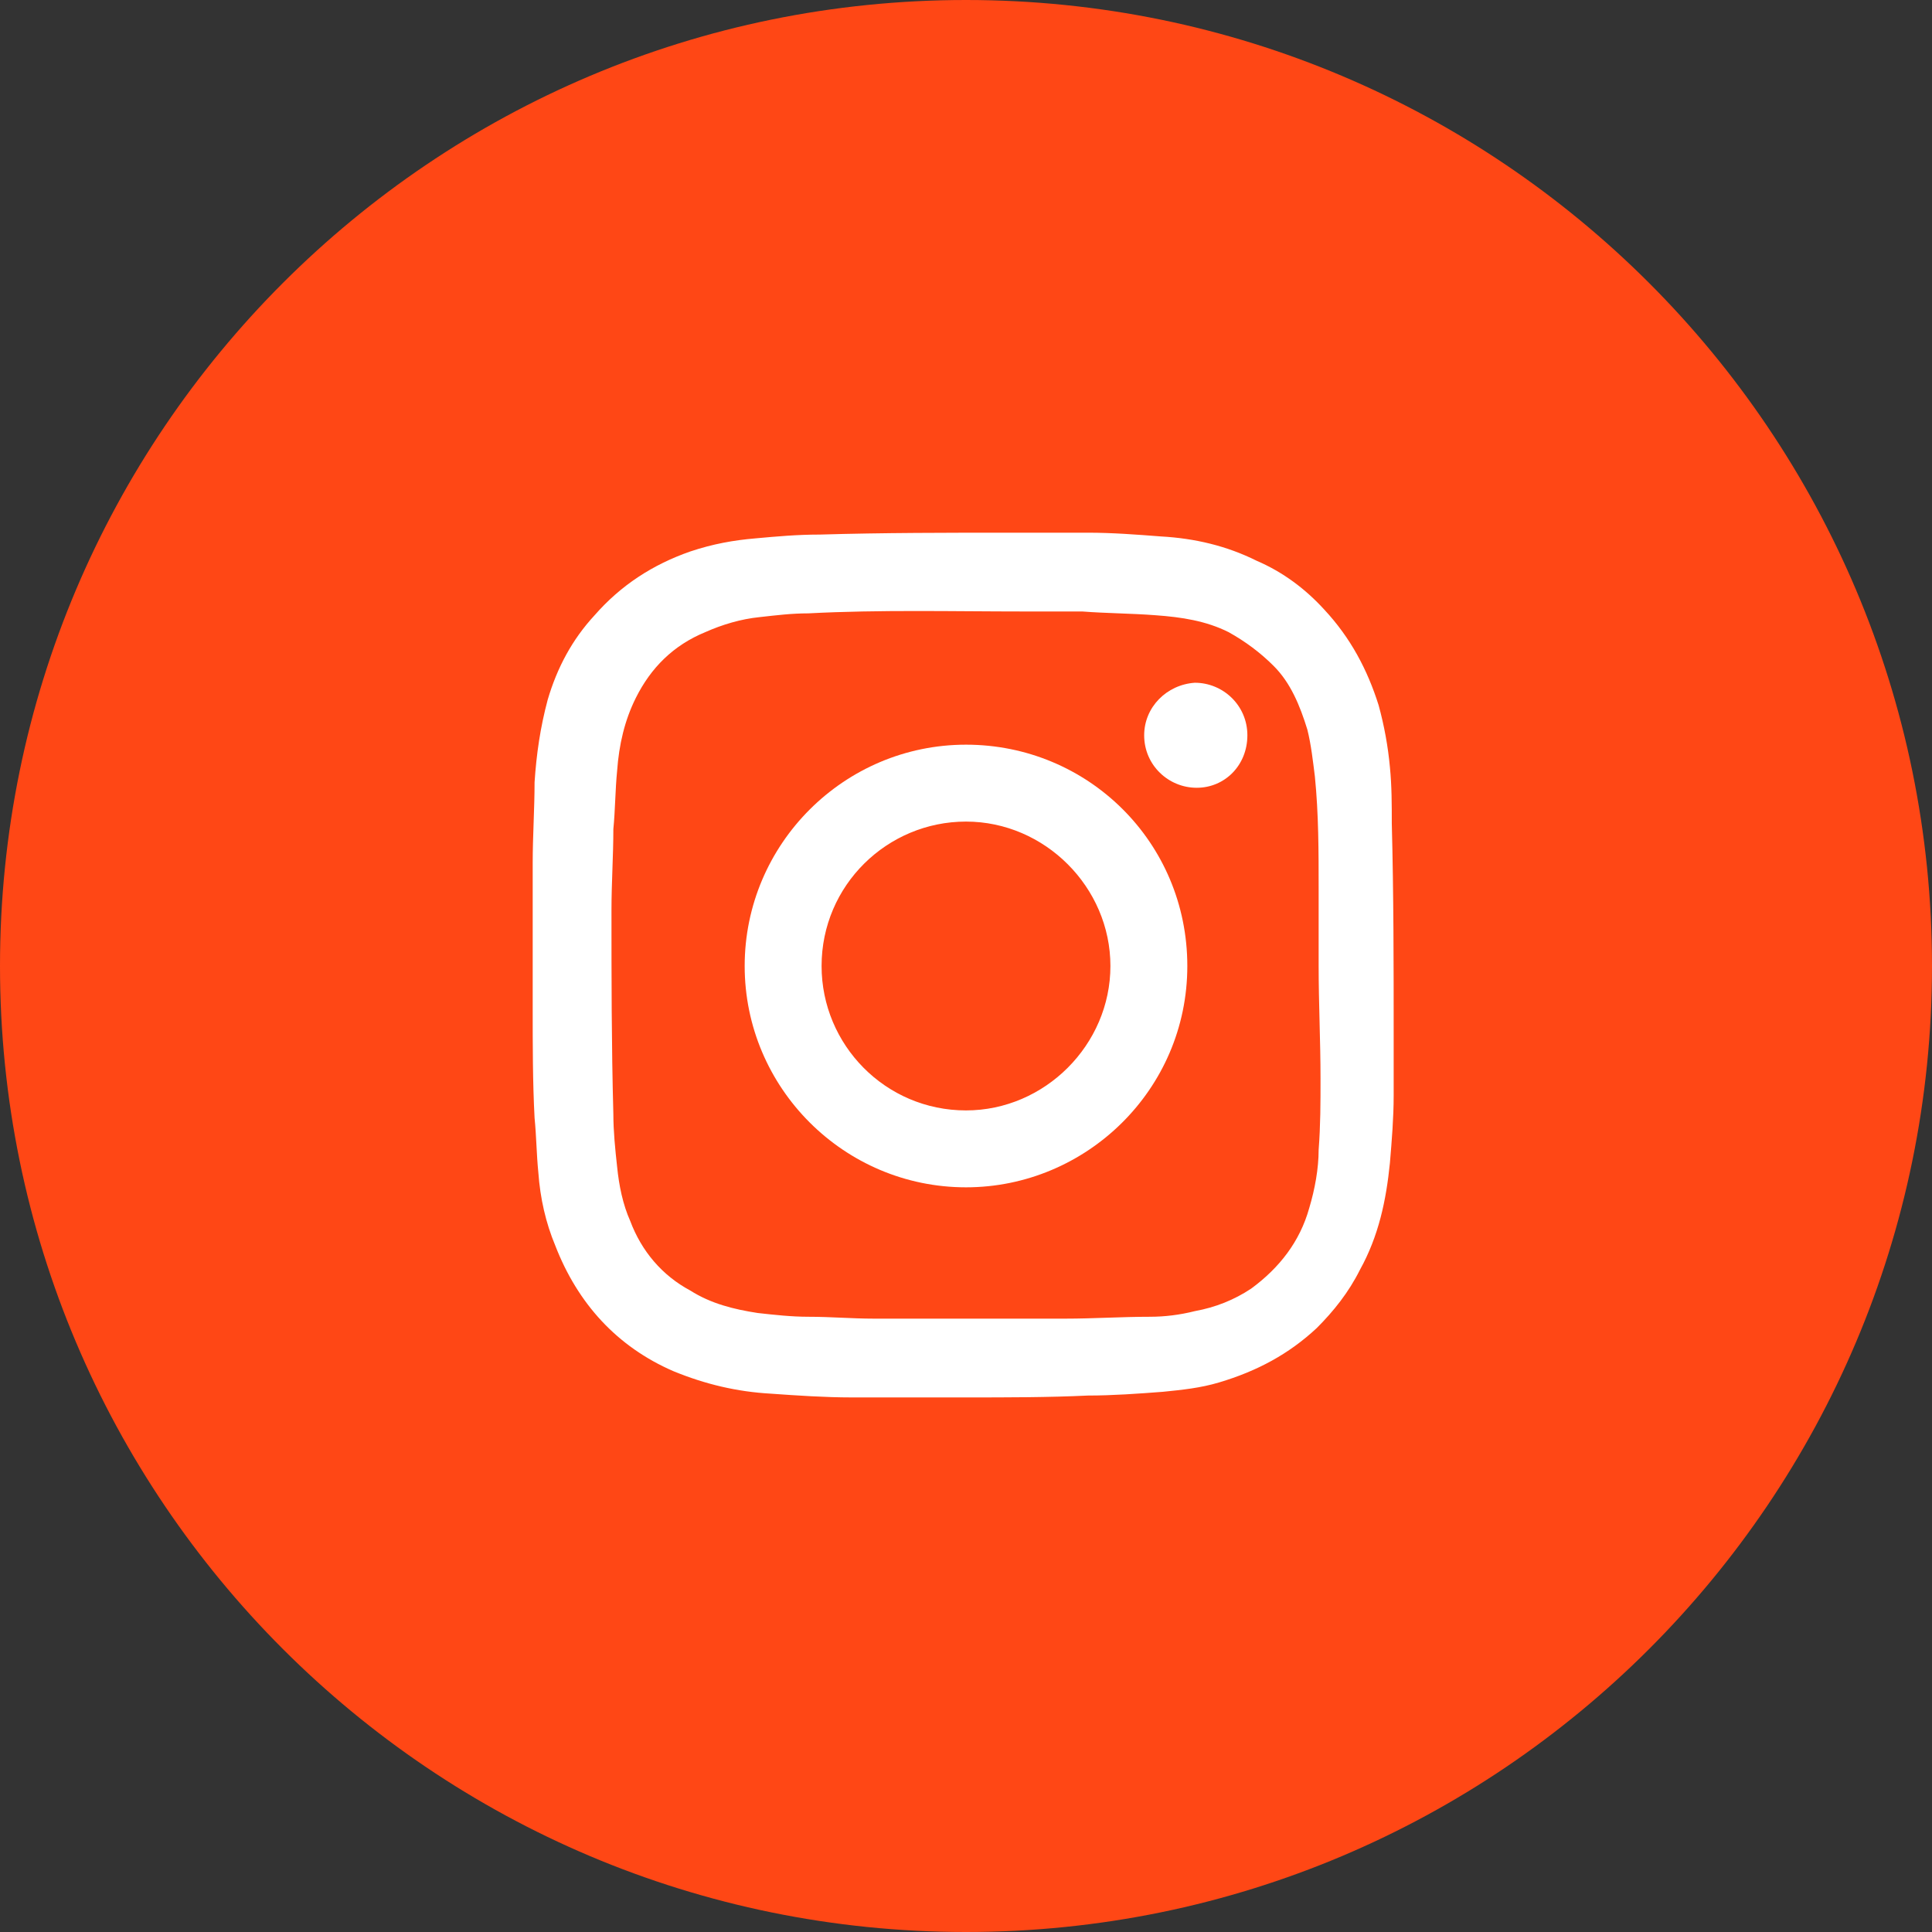
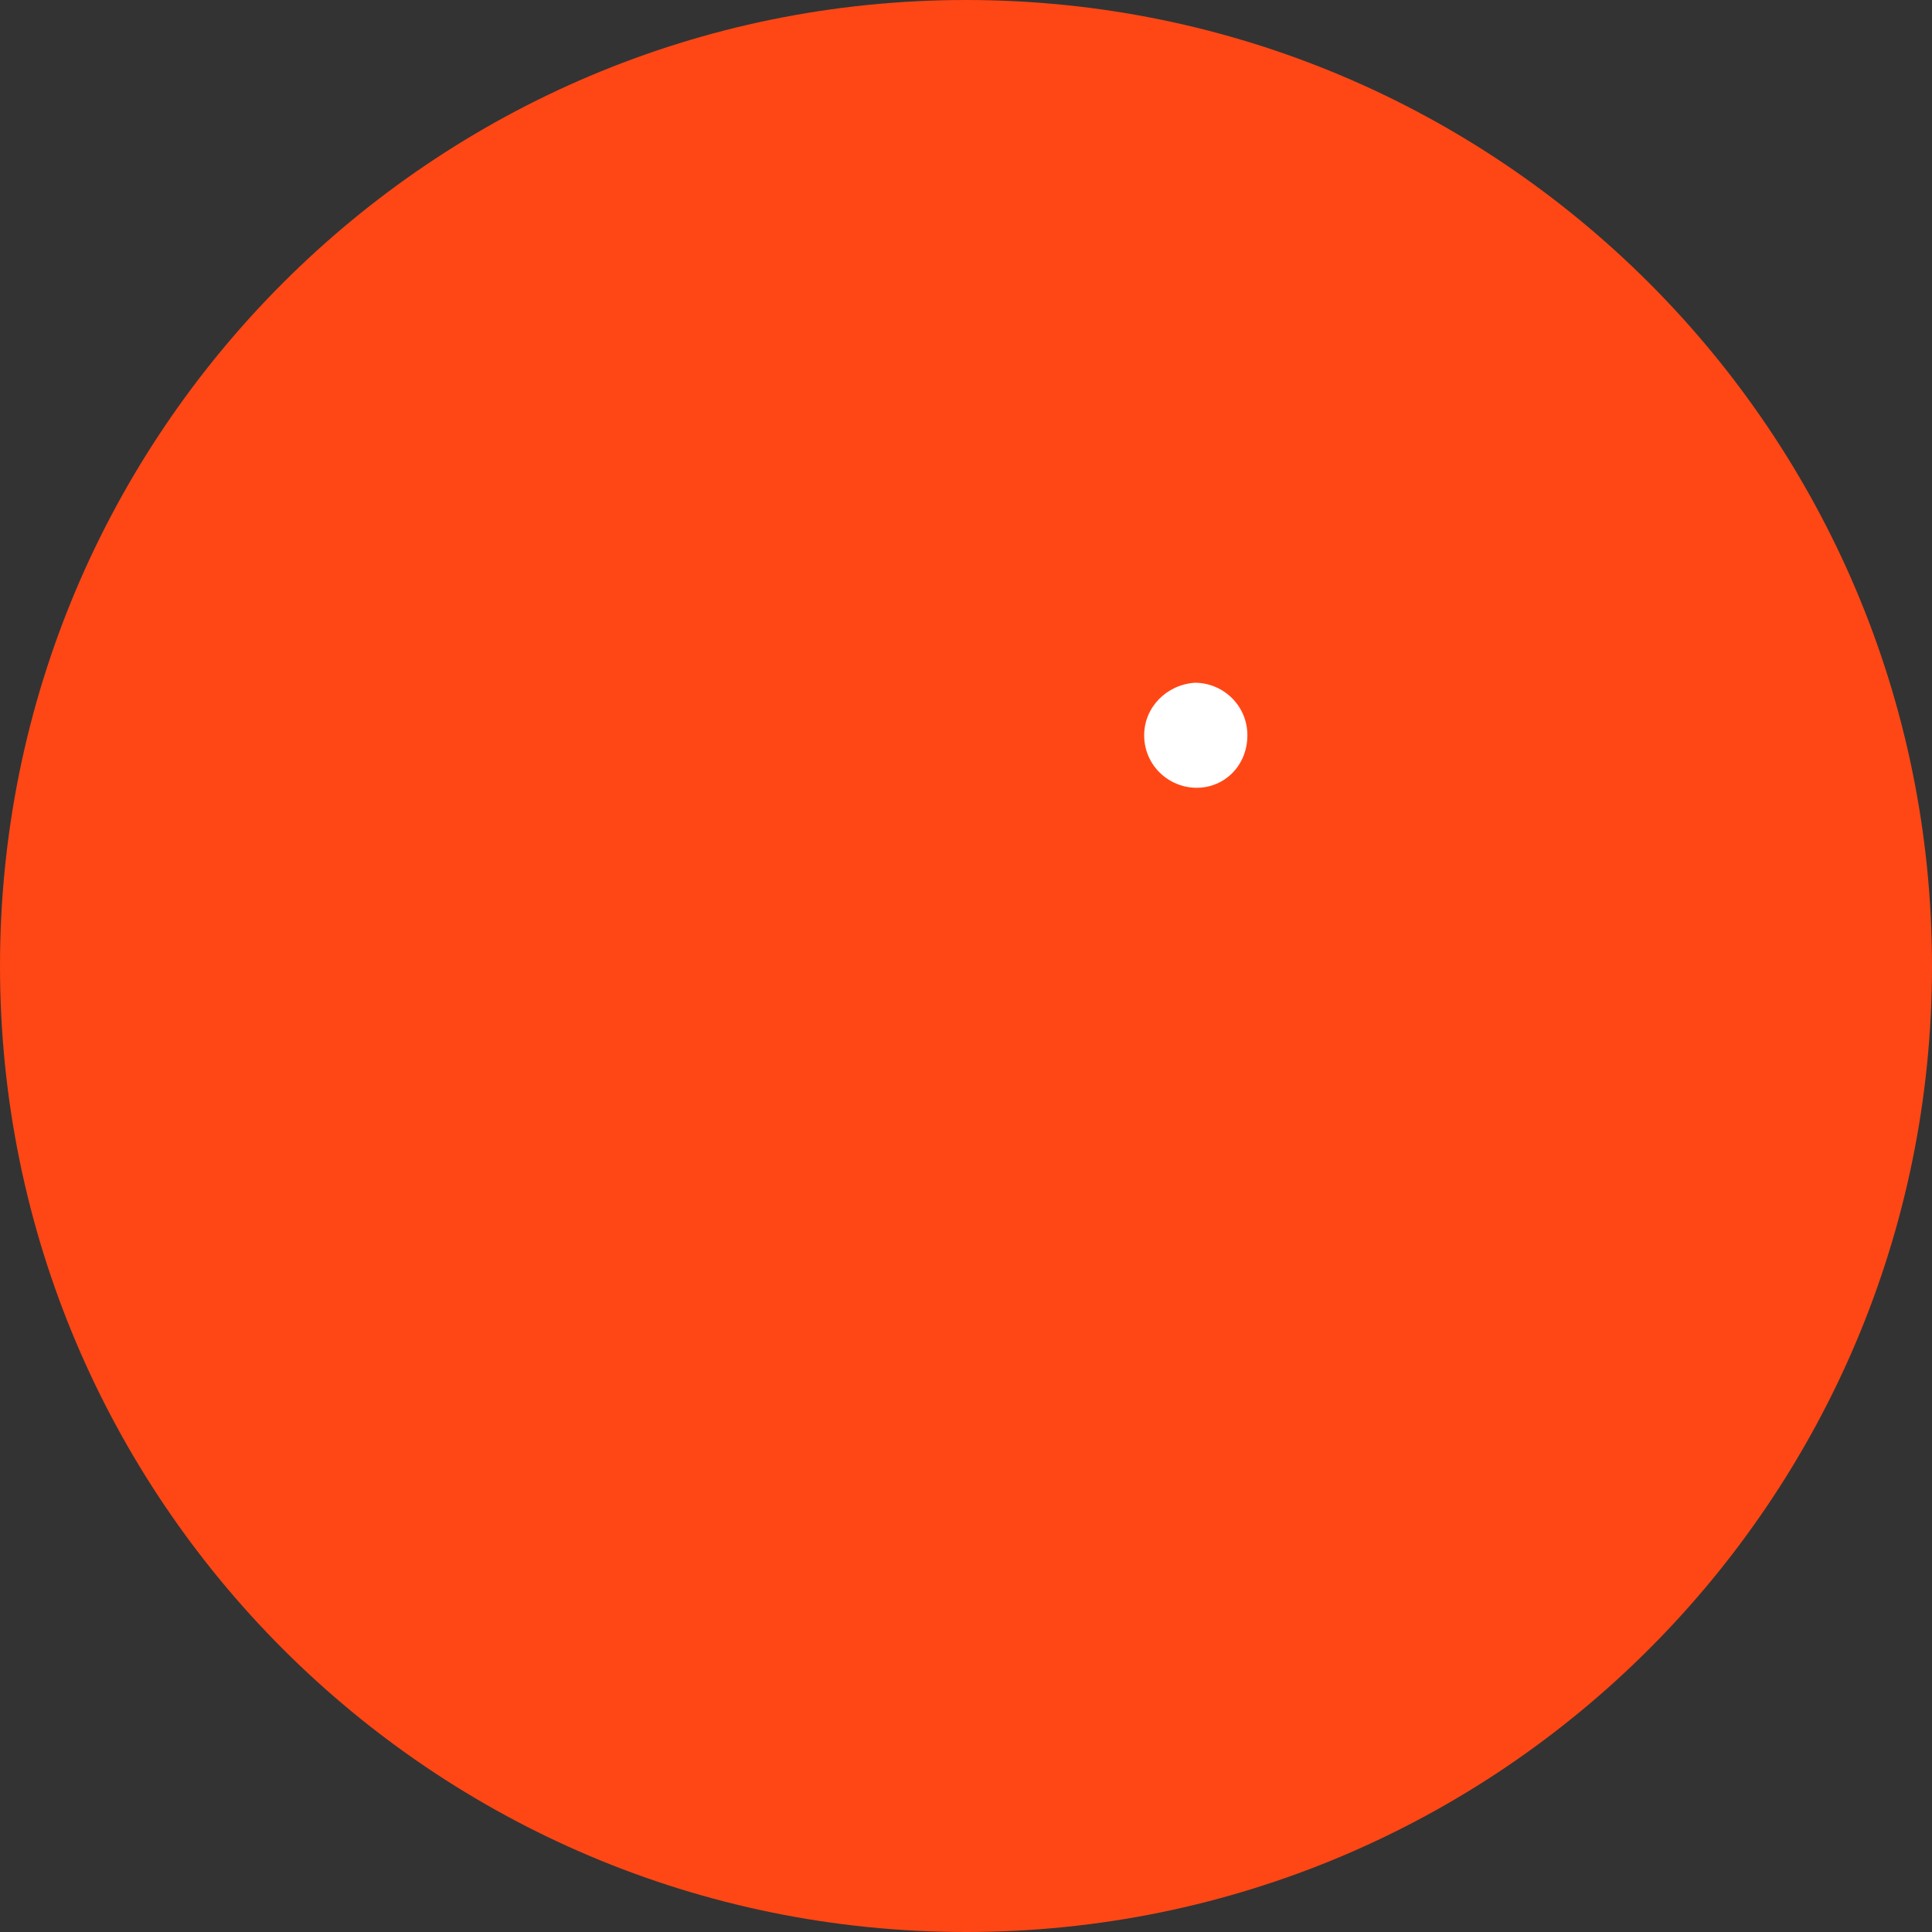
<svg xmlns="http://www.w3.org/2000/svg" width="36" height="36" viewBox="0 0 36 36" fill="none">
  <rect x="0" y="0" width="36" height="36" fill="#333333" stroke="none" />
  <path class="icon-circle-custom" d="M18 36C27.941 36 36 27.941 36 18C36 8.059 27.941 0 18 0C8.059 0 0 8.059 0 18C0 27.941 8.059 36 18 36Z" fill="#FF4715" />
-   <path d="M18 26.039C17.301 26.039 16.602 26.039 15.868 26.039C15.379 26.039 14.854 26.004 14.365 25.969C13.736 25.934 13.142 25.794 12.548 25.55C11.499 25.095 10.765 24.291 10.346 23.208C10.171 22.788 10.066 22.334 10.031 21.845C9.996 21.495 9.996 21.181 9.961 20.831C9.926 20.167 9.926 19.468 9.926 18.804C9.926 17.895 9.926 16.986 9.926 16.078C9.926 15.588 9.961 15.064 9.961 14.575C9.996 14.05 10.066 13.561 10.206 13.037C10.381 12.443 10.66 11.918 11.08 11.464C11.569 10.905 12.163 10.52 12.862 10.276C13.282 10.136 13.666 10.066 14.085 10.031C14.47 9.996 14.854 9.961 15.274 9.961C16.462 9.926 17.651 9.926 18.839 9.926C19.328 9.926 19.817 9.926 20.272 9.926C20.726 9.926 21.181 9.961 21.635 9.996C22.264 10.031 22.858 10.171 23.418 10.45C23.907 10.66 24.326 10.975 24.676 11.359C25.165 11.884 25.48 12.478 25.689 13.142C25.794 13.526 25.864 13.911 25.899 14.295C25.934 14.645 25.934 14.994 25.934 15.344C25.969 16.672 25.969 18 25.969 19.293C25.969 19.678 25.969 20.027 25.969 20.412C25.969 20.831 25.934 21.25 25.899 21.67C25.829 22.369 25.689 23.033 25.34 23.662C25.13 24.082 24.851 24.431 24.536 24.746C24.012 25.235 23.418 25.55 22.718 25.759C22.369 25.864 22.02 25.899 21.67 25.934C21.216 25.969 20.726 26.004 20.272 26.004C19.538 26.039 18.769 26.039 18 26.039ZM24.571 18C24.571 17.511 24.571 17.056 24.571 16.567C24.571 15.868 24.571 15.169 24.501 14.47C24.466 14.19 24.431 13.876 24.361 13.596C24.221 13.142 24.047 12.722 23.732 12.408C23.487 12.163 23.208 11.954 22.893 11.779C22.474 11.569 22.02 11.499 21.53 11.464C21.076 11.429 20.621 11.429 20.167 11.394C19.817 11.394 19.433 11.394 19.084 11.394C17.755 11.394 16.392 11.359 15.064 11.429C14.75 11.429 14.47 11.464 14.155 11.499C13.806 11.534 13.456 11.639 13.142 11.779C12.548 12.023 12.128 12.443 11.849 13.002C11.639 13.421 11.534 13.876 11.499 14.365C11.464 14.715 11.464 15.099 11.429 15.449C11.429 15.938 11.394 16.462 11.394 16.951C11.394 18.21 11.394 19.468 11.429 20.761C11.429 21.076 11.464 21.425 11.499 21.74C11.534 22.089 11.604 22.439 11.744 22.753C11.954 23.313 12.338 23.767 12.862 24.047C13.247 24.291 13.666 24.396 14.12 24.466C14.435 24.501 14.75 24.536 15.064 24.536C15.484 24.536 15.868 24.571 16.287 24.571C17.476 24.571 18.664 24.571 19.852 24.571C20.377 24.571 20.901 24.536 21.425 24.536C21.705 24.536 21.985 24.501 22.264 24.431C22.649 24.361 22.998 24.221 23.313 24.012C23.837 23.627 24.221 23.138 24.396 22.509C24.501 22.159 24.571 21.775 24.571 21.425C24.606 20.971 24.606 20.552 24.606 20.097C24.606 19.398 24.571 18.699 24.571 18Z" fill="white" />
-   <path d="M22.124 18C22.124 20.307 20.237 22.124 18 22.124C15.728 22.124 13.876 20.272 13.876 18C13.876 15.728 15.728 13.876 18 13.876C20.272 13.876 22.124 15.693 22.124 18ZM20.691 18C20.691 16.532 19.468 15.309 18 15.309C16.532 15.309 15.309 16.497 15.309 18C15.309 19.468 16.497 20.691 18 20.691C19.468 20.691 20.691 19.468 20.691 18Z" fill="white" />
  <path d="M22.299 14.679C21.775 14.679 21.32 14.26 21.32 13.701C21.32 13.177 21.74 12.757 22.264 12.722C22.788 12.722 23.243 13.142 23.243 13.701C23.243 14.26 22.823 14.679 22.299 14.679Z" fill="white" />
</svg>